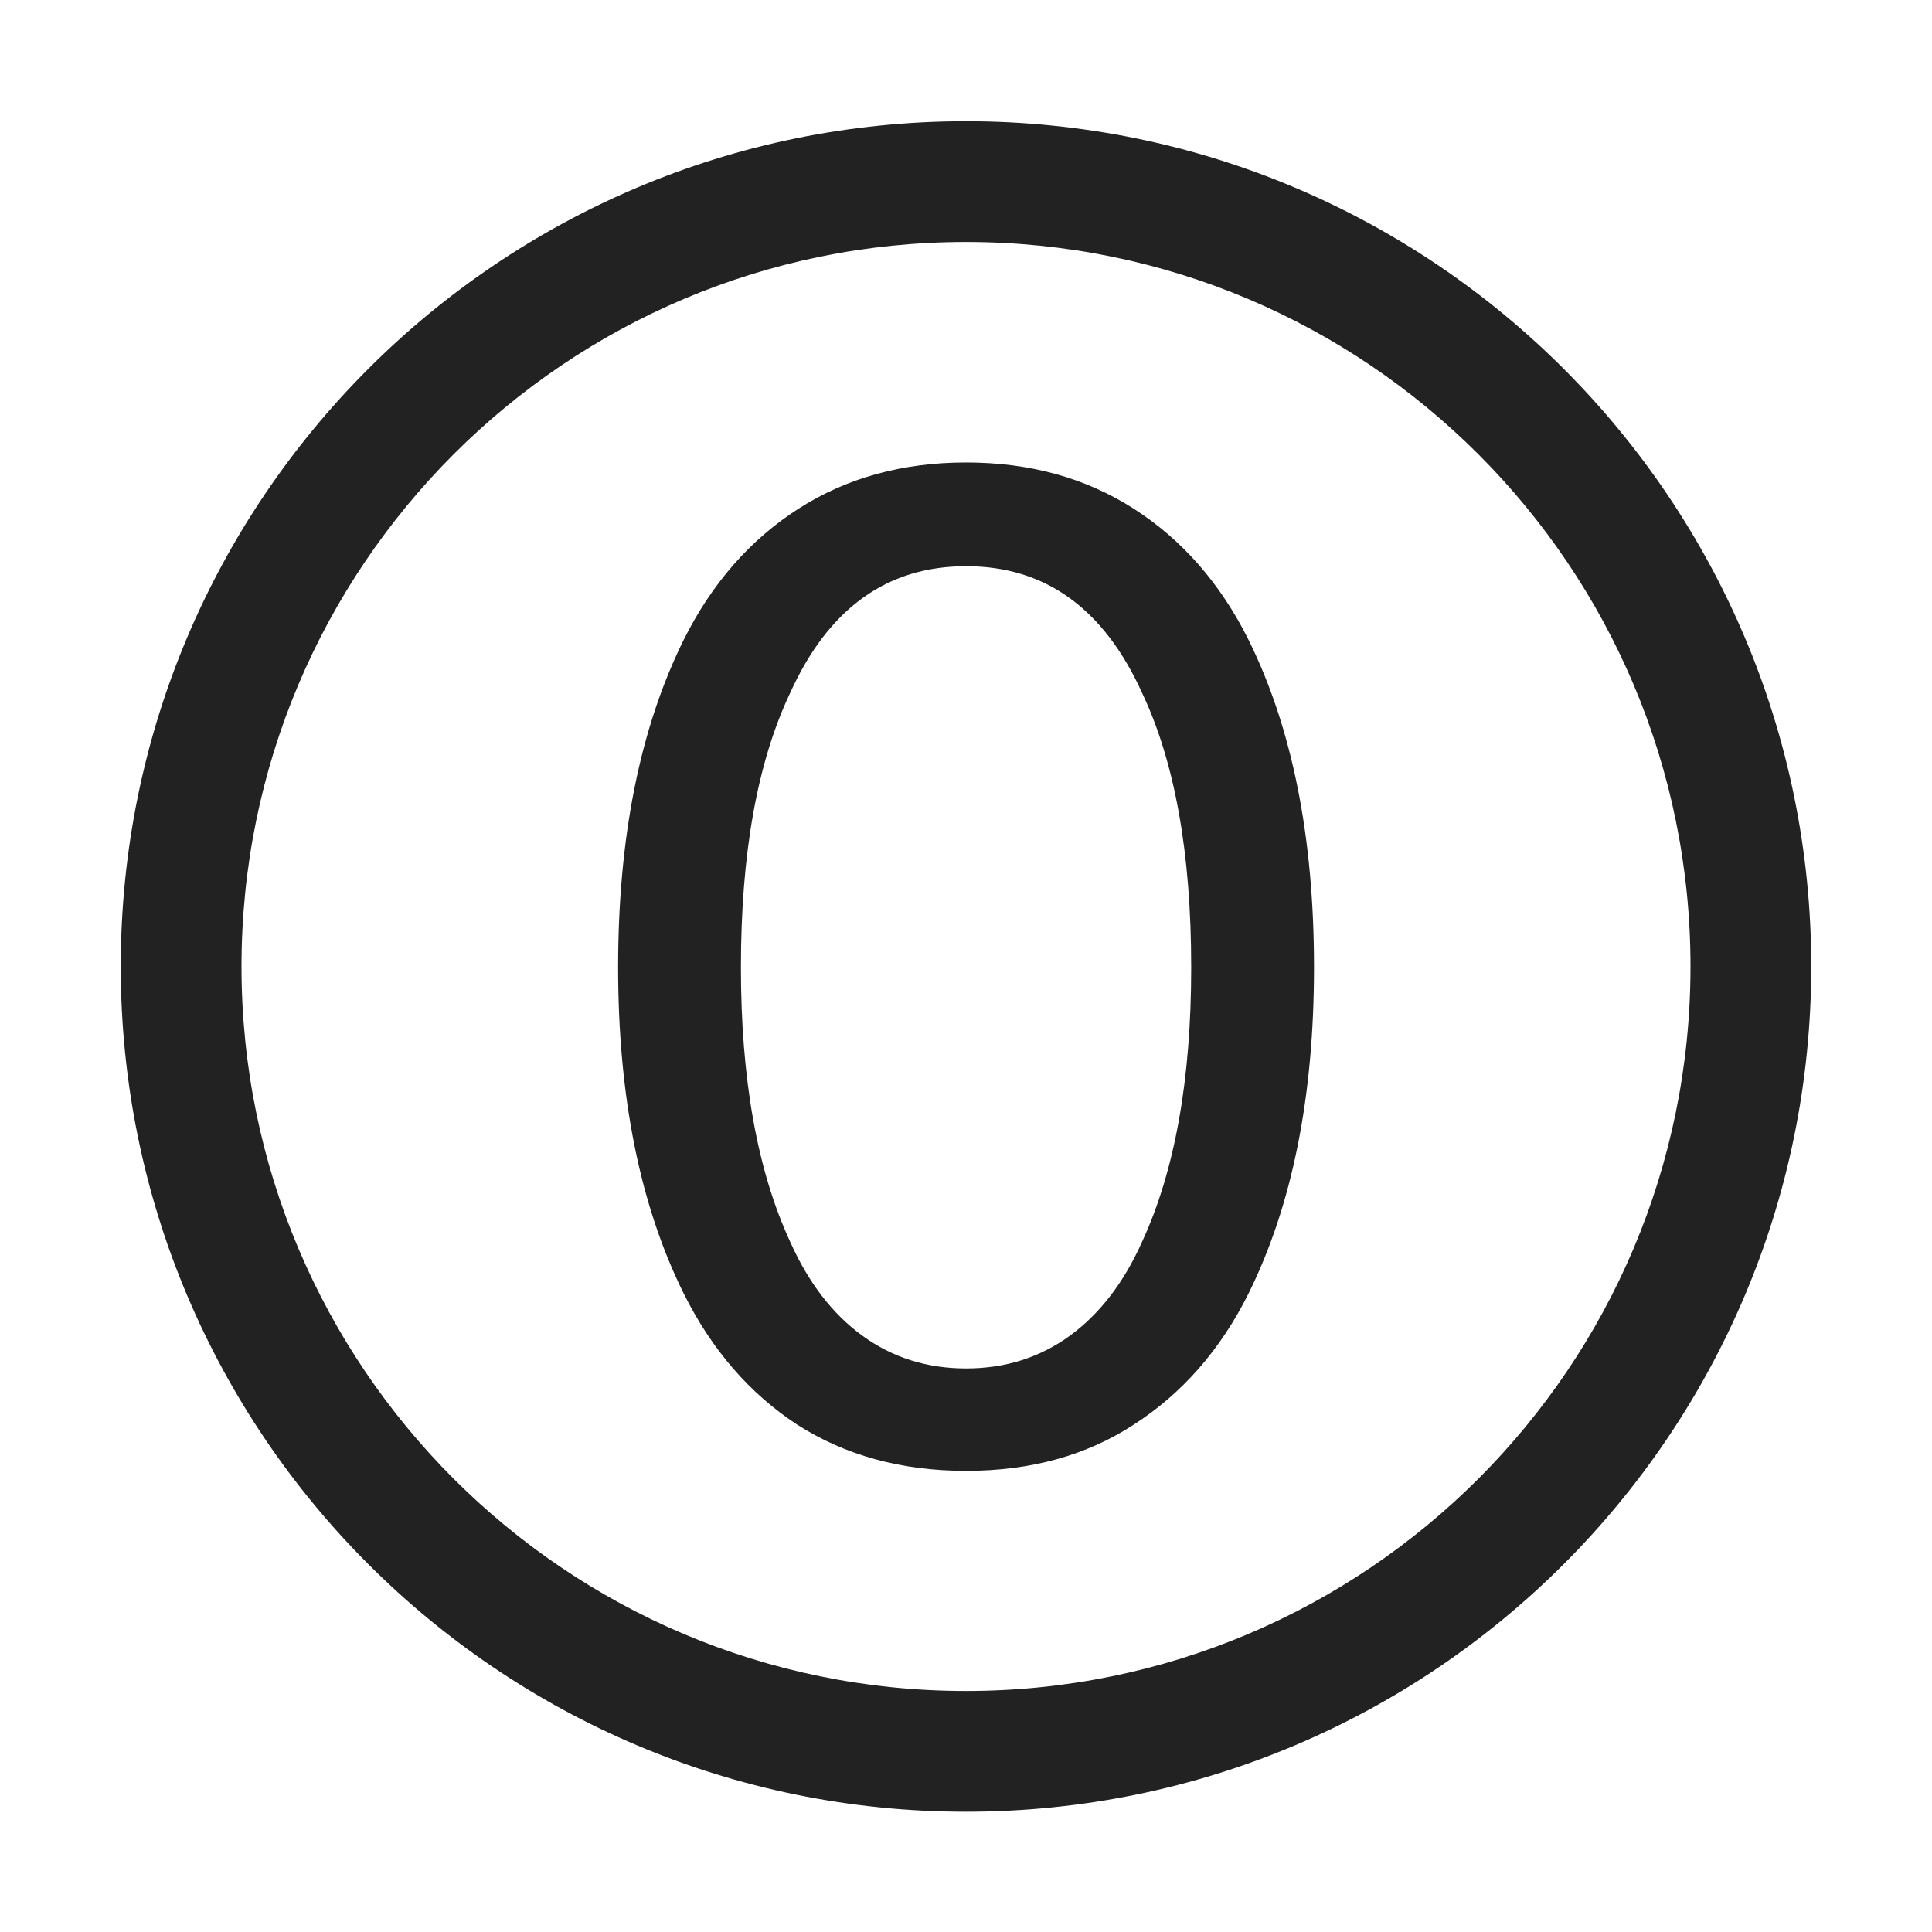
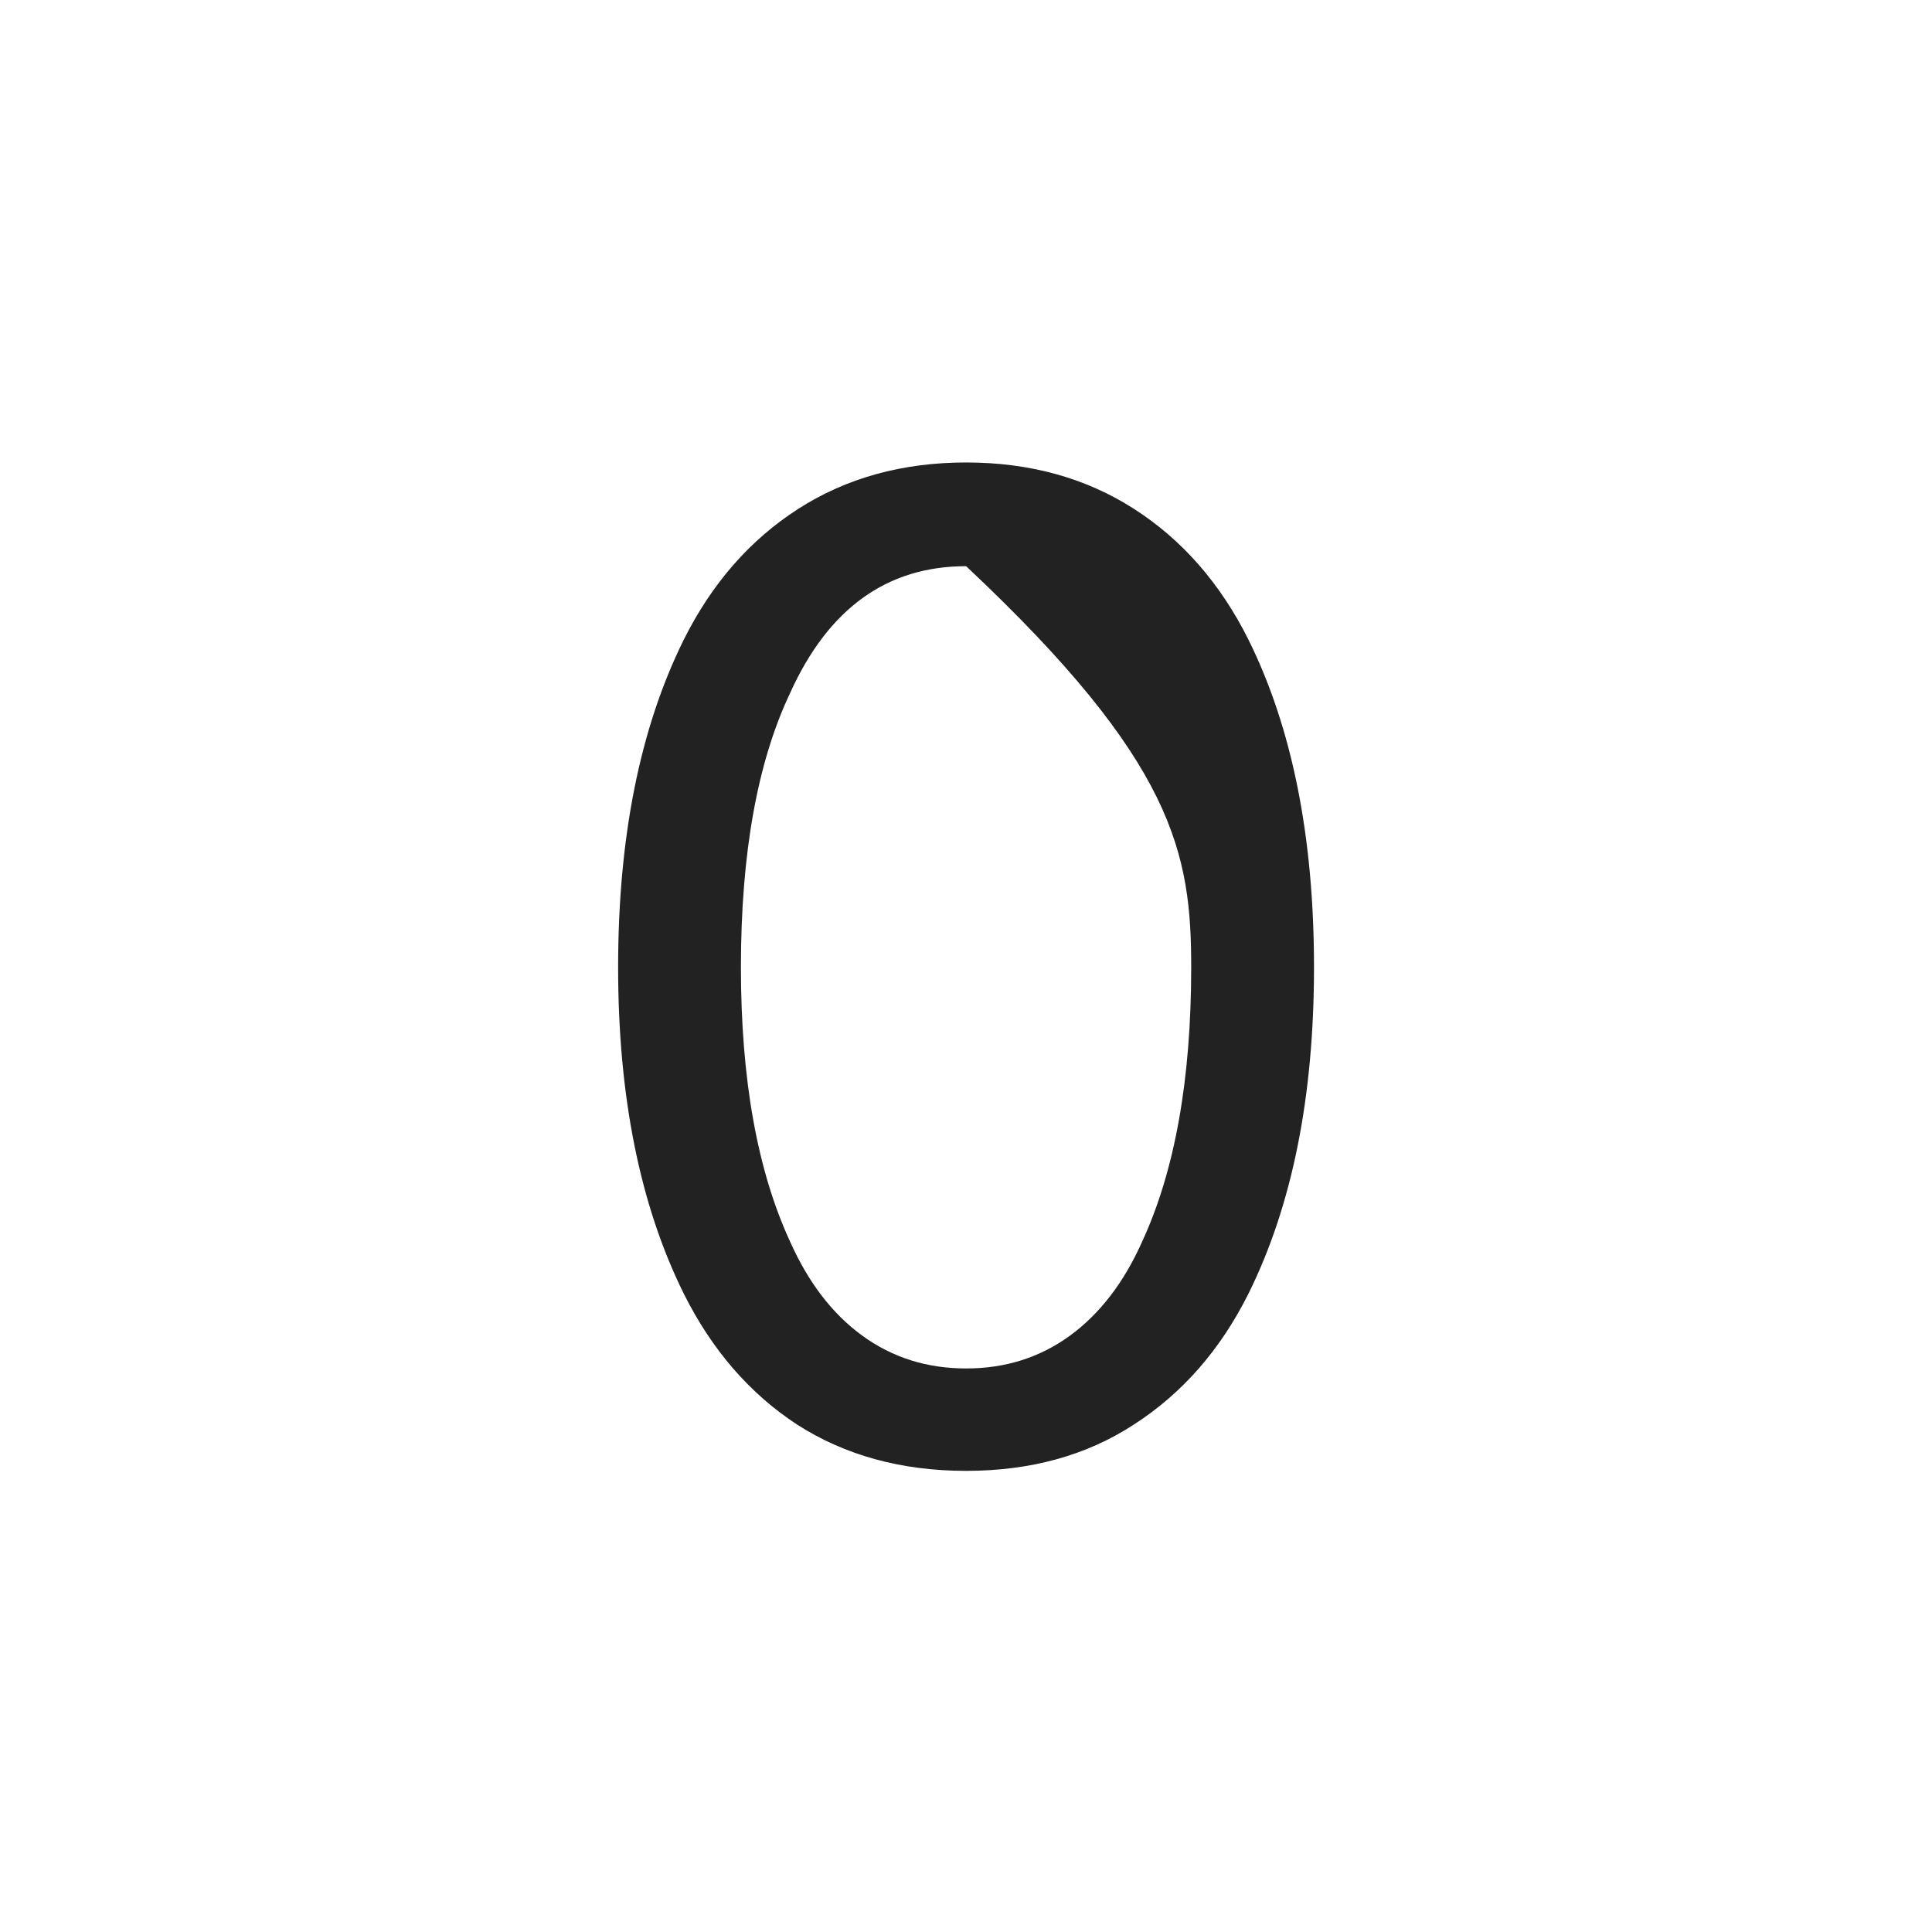
<svg xmlns="http://www.w3.org/2000/svg" width="16" height="16" viewBox="0 0 16 16" fill="none">
-   <path fill-rule="evenodd" clip-rule="evenodd" d="M9.391 4.214C8.992 3.958 8.528 3.83 8.001 3.83C7.474 3.83 7.01 3.958 6.611 4.214C6.212 4.47 5.895 4.832 5.662 5.299C5.3 6.03 5.119 6.934 5.119 8.011C5.119 9.081 5.3 9.981 5.662 10.712C5.895 11.179 6.208 11.54 6.6 11.797C6.999 12.053 7.466 12.181 8.001 12.181C8.536 12.181 8.999 12.053 9.391 11.797C9.79 11.54 10.107 11.179 10.34 10.712C10.702 9.981 10.882 9.081 10.882 8.011C10.882 6.934 10.702 6.03 10.34 5.299C10.107 4.832 9.79 4.47 9.391 4.214ZM6.543 5.74C6.86 5.039 7.345 4.689 8.001 4.689C8.656 4.689 9.142 5.039 9.459 5.74C9.73 6.312 9.865 7.069 9.865 8.011C9.865 8.938 9.73 9.695 9.459 10.282C9.308 10.621 9.108 10.881 8.86 11.062C8.611 11.243 8.325 11.333 8.001 11.333C7.677 11.333 7.391 11.243 7.142 11.062C6.893 10.881 6.694 10.621 6.543 10.282C6.272 9.695 6.136 8.938 6.136 8.011C6.136 7.069 6.272 6.312 6.543 5.74Z" fill="#222222" />
-   <path fill-rule="evenodd" clip-rule="evenodd" d="M8 1.004C4.134 1.004 1 4.138 1 8.004C1 11.87 4.134 15.004 8 15.004C11.866 15.004 15 11.87 15 8.004C15 4.138 11.866 1.004 8 1.004ZM2 8.004C2 4.691 4.686 2.004 8 2.004C11.314 2.004 14 4.691 14 8.004C14 11.318 11.314 14.004 8 14.004C4.686 14.004 2 11.318 2 8.004Z" fill="#222222" />
+   <path fill-rule="evenodd" clip-rule="evenodd" d="M9.391 4.214C8.992 3.958 8.528 3.83 8.001 3.83C7.474 3.83 7.01 3.958 6.611 4.214C6.212 4.47 5.895 4.832 5.662 5.299C5.3 6.03 5.119 6.934 5.119 8.011C5.119 9.081 5.3 9.981 5.662 10.712C5.895 11.179 6.208 11.54 6.6 11.797C6.999 12.053 7.466 12.181 8.001 12.181C8.536 12.181 8.999 12.053 9.391 11.797C9.79 11.54 10.107 11.179 10.34 10.712C10.702 9.981 10.882 9.081 10.882 8.011C10.882 6.934 10.702 6.03 10.34 5.299C10.107 4.832 9.79 4.47 9.391 4.214ZM6.543 5.74C6.86 5.039 7.345 4.689 8.001 4.689C9.73 6.312 9.865 7.069 9.865 8.011C9.865 8.938 9.73 9.695 9.459 10.282C9.308 10.621 9.108 10.881 8.86 11.062C8.611 11.243 8.325 11.333 8.001 11.333C7.677 11.333 7.391 11.243 7.142 11.062C6.893 10.881 6.694 10.621 6.543 10.282C6.272 9.695 6.136 8.938 6.136 8.011C6.136 7.069 6.272 6.312 6.543 5.74Z" fill="#222222" />
</svg>